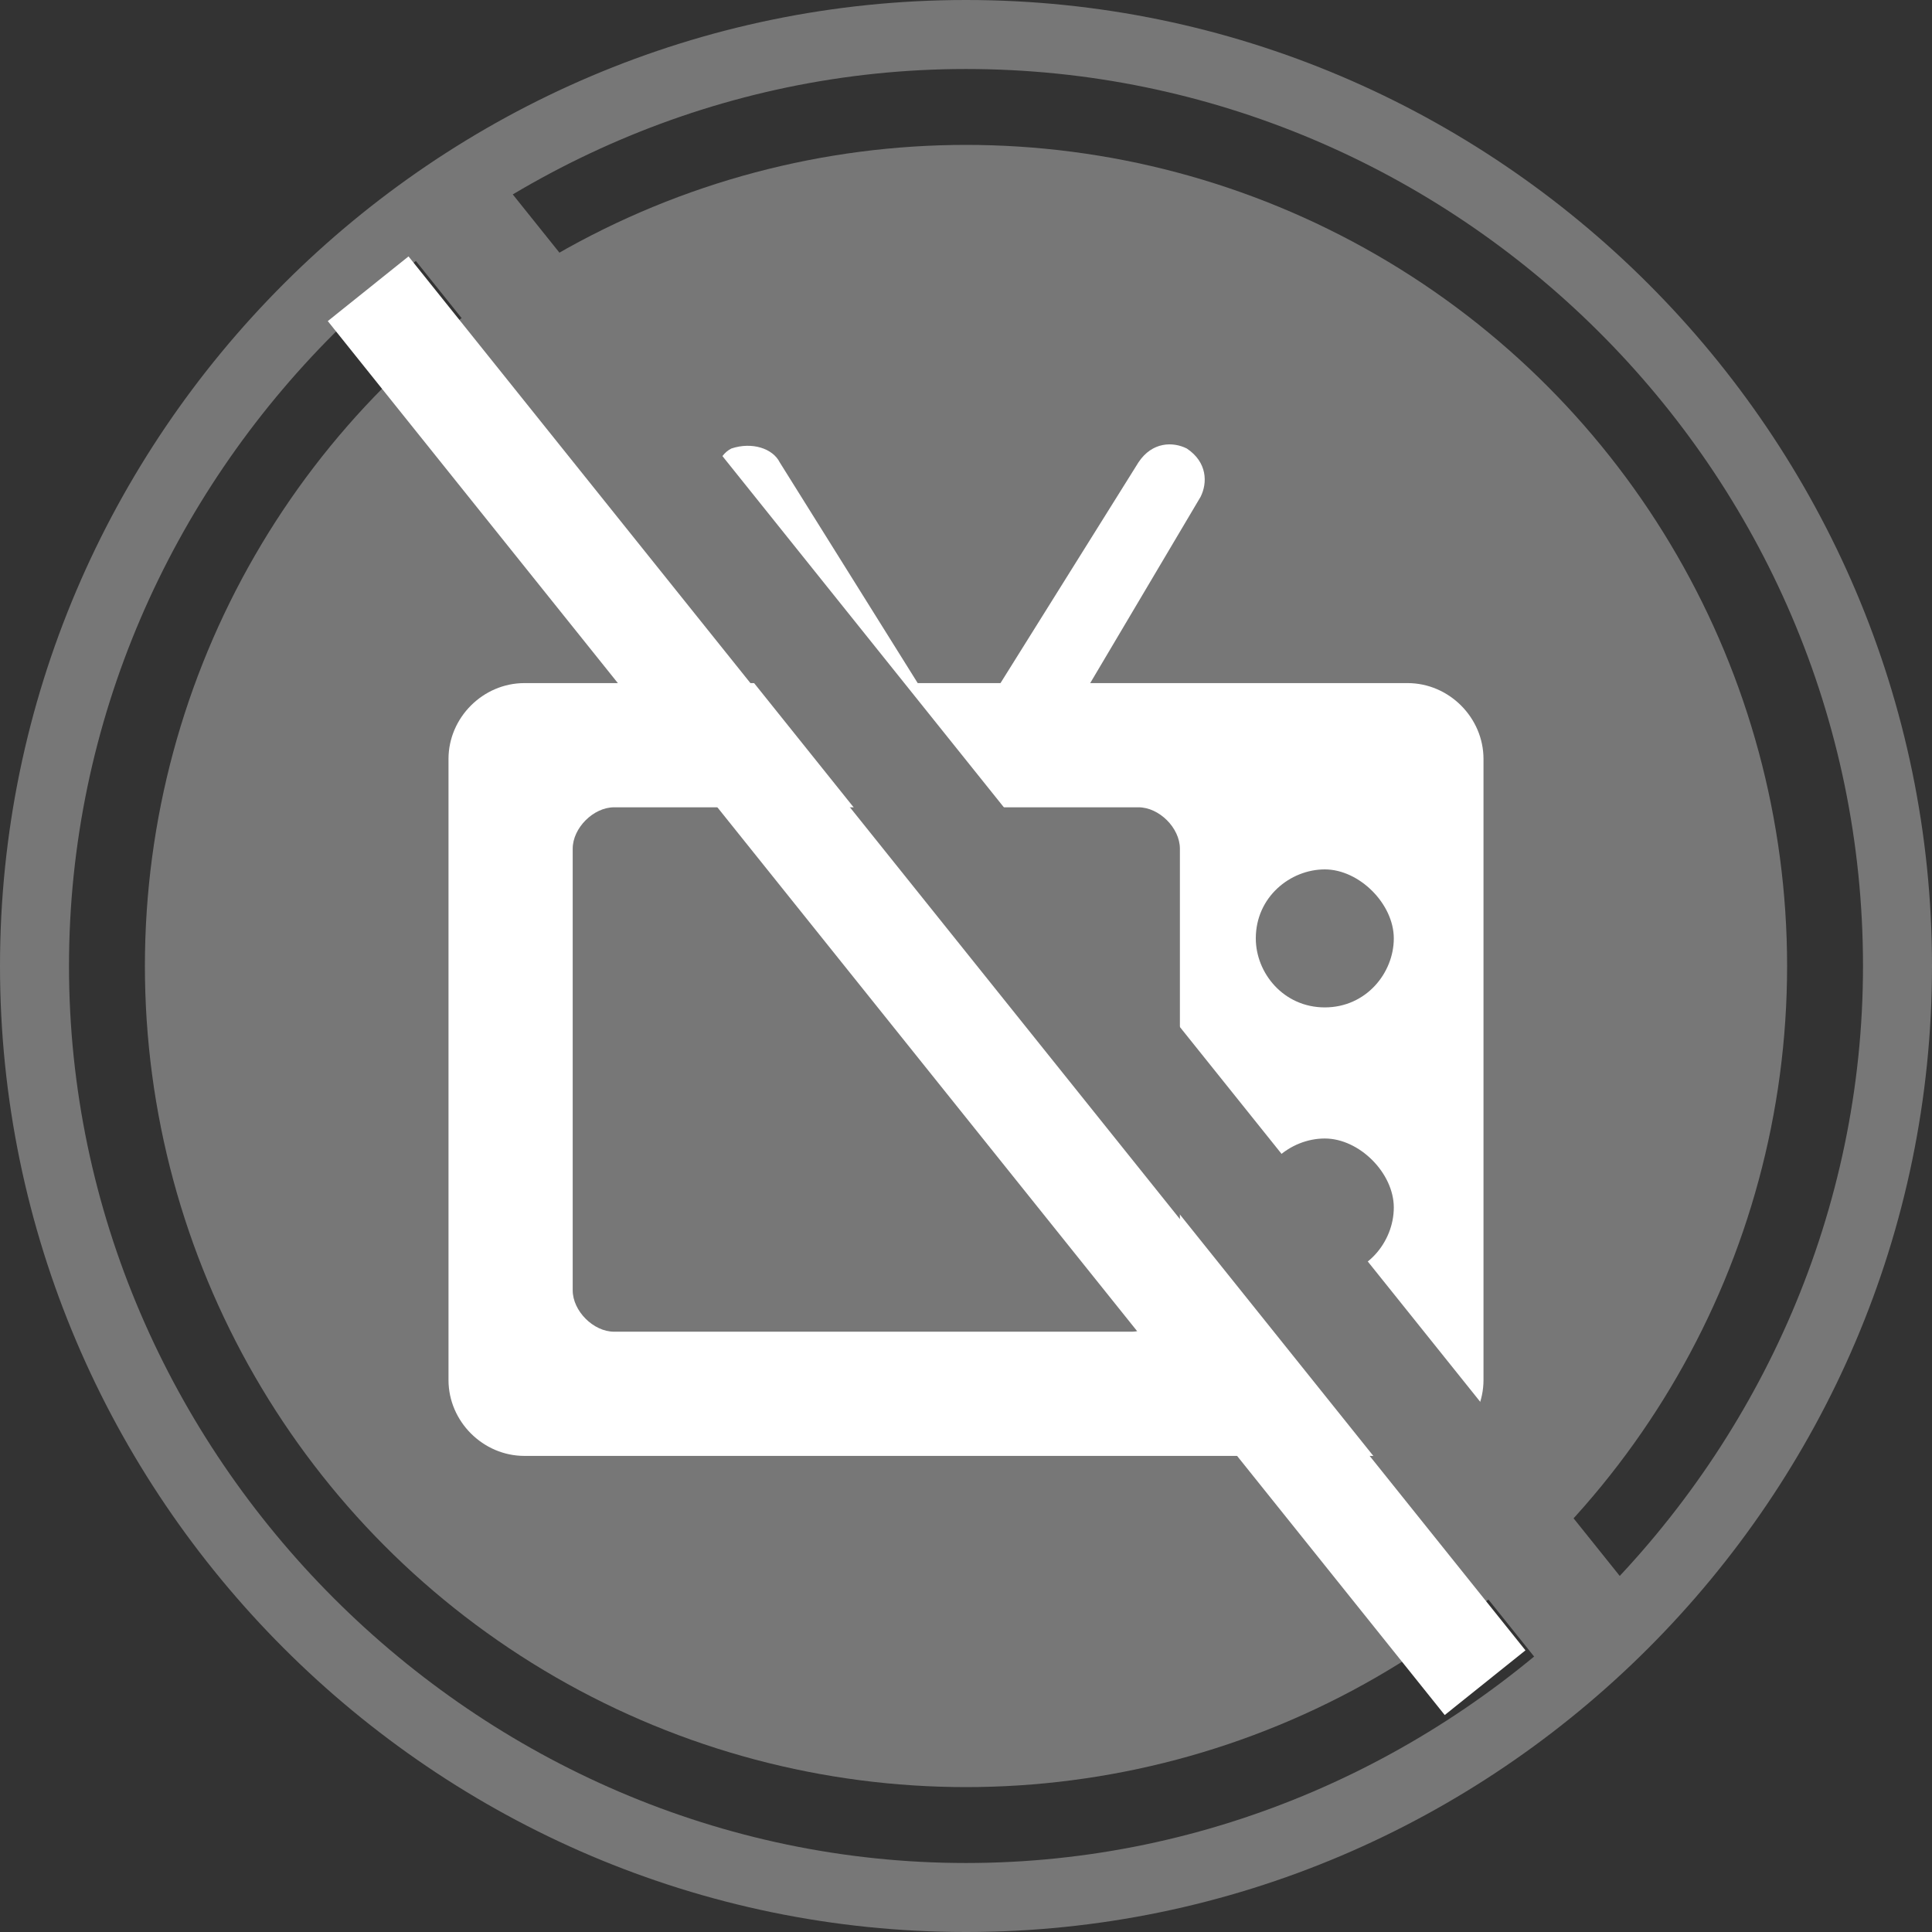
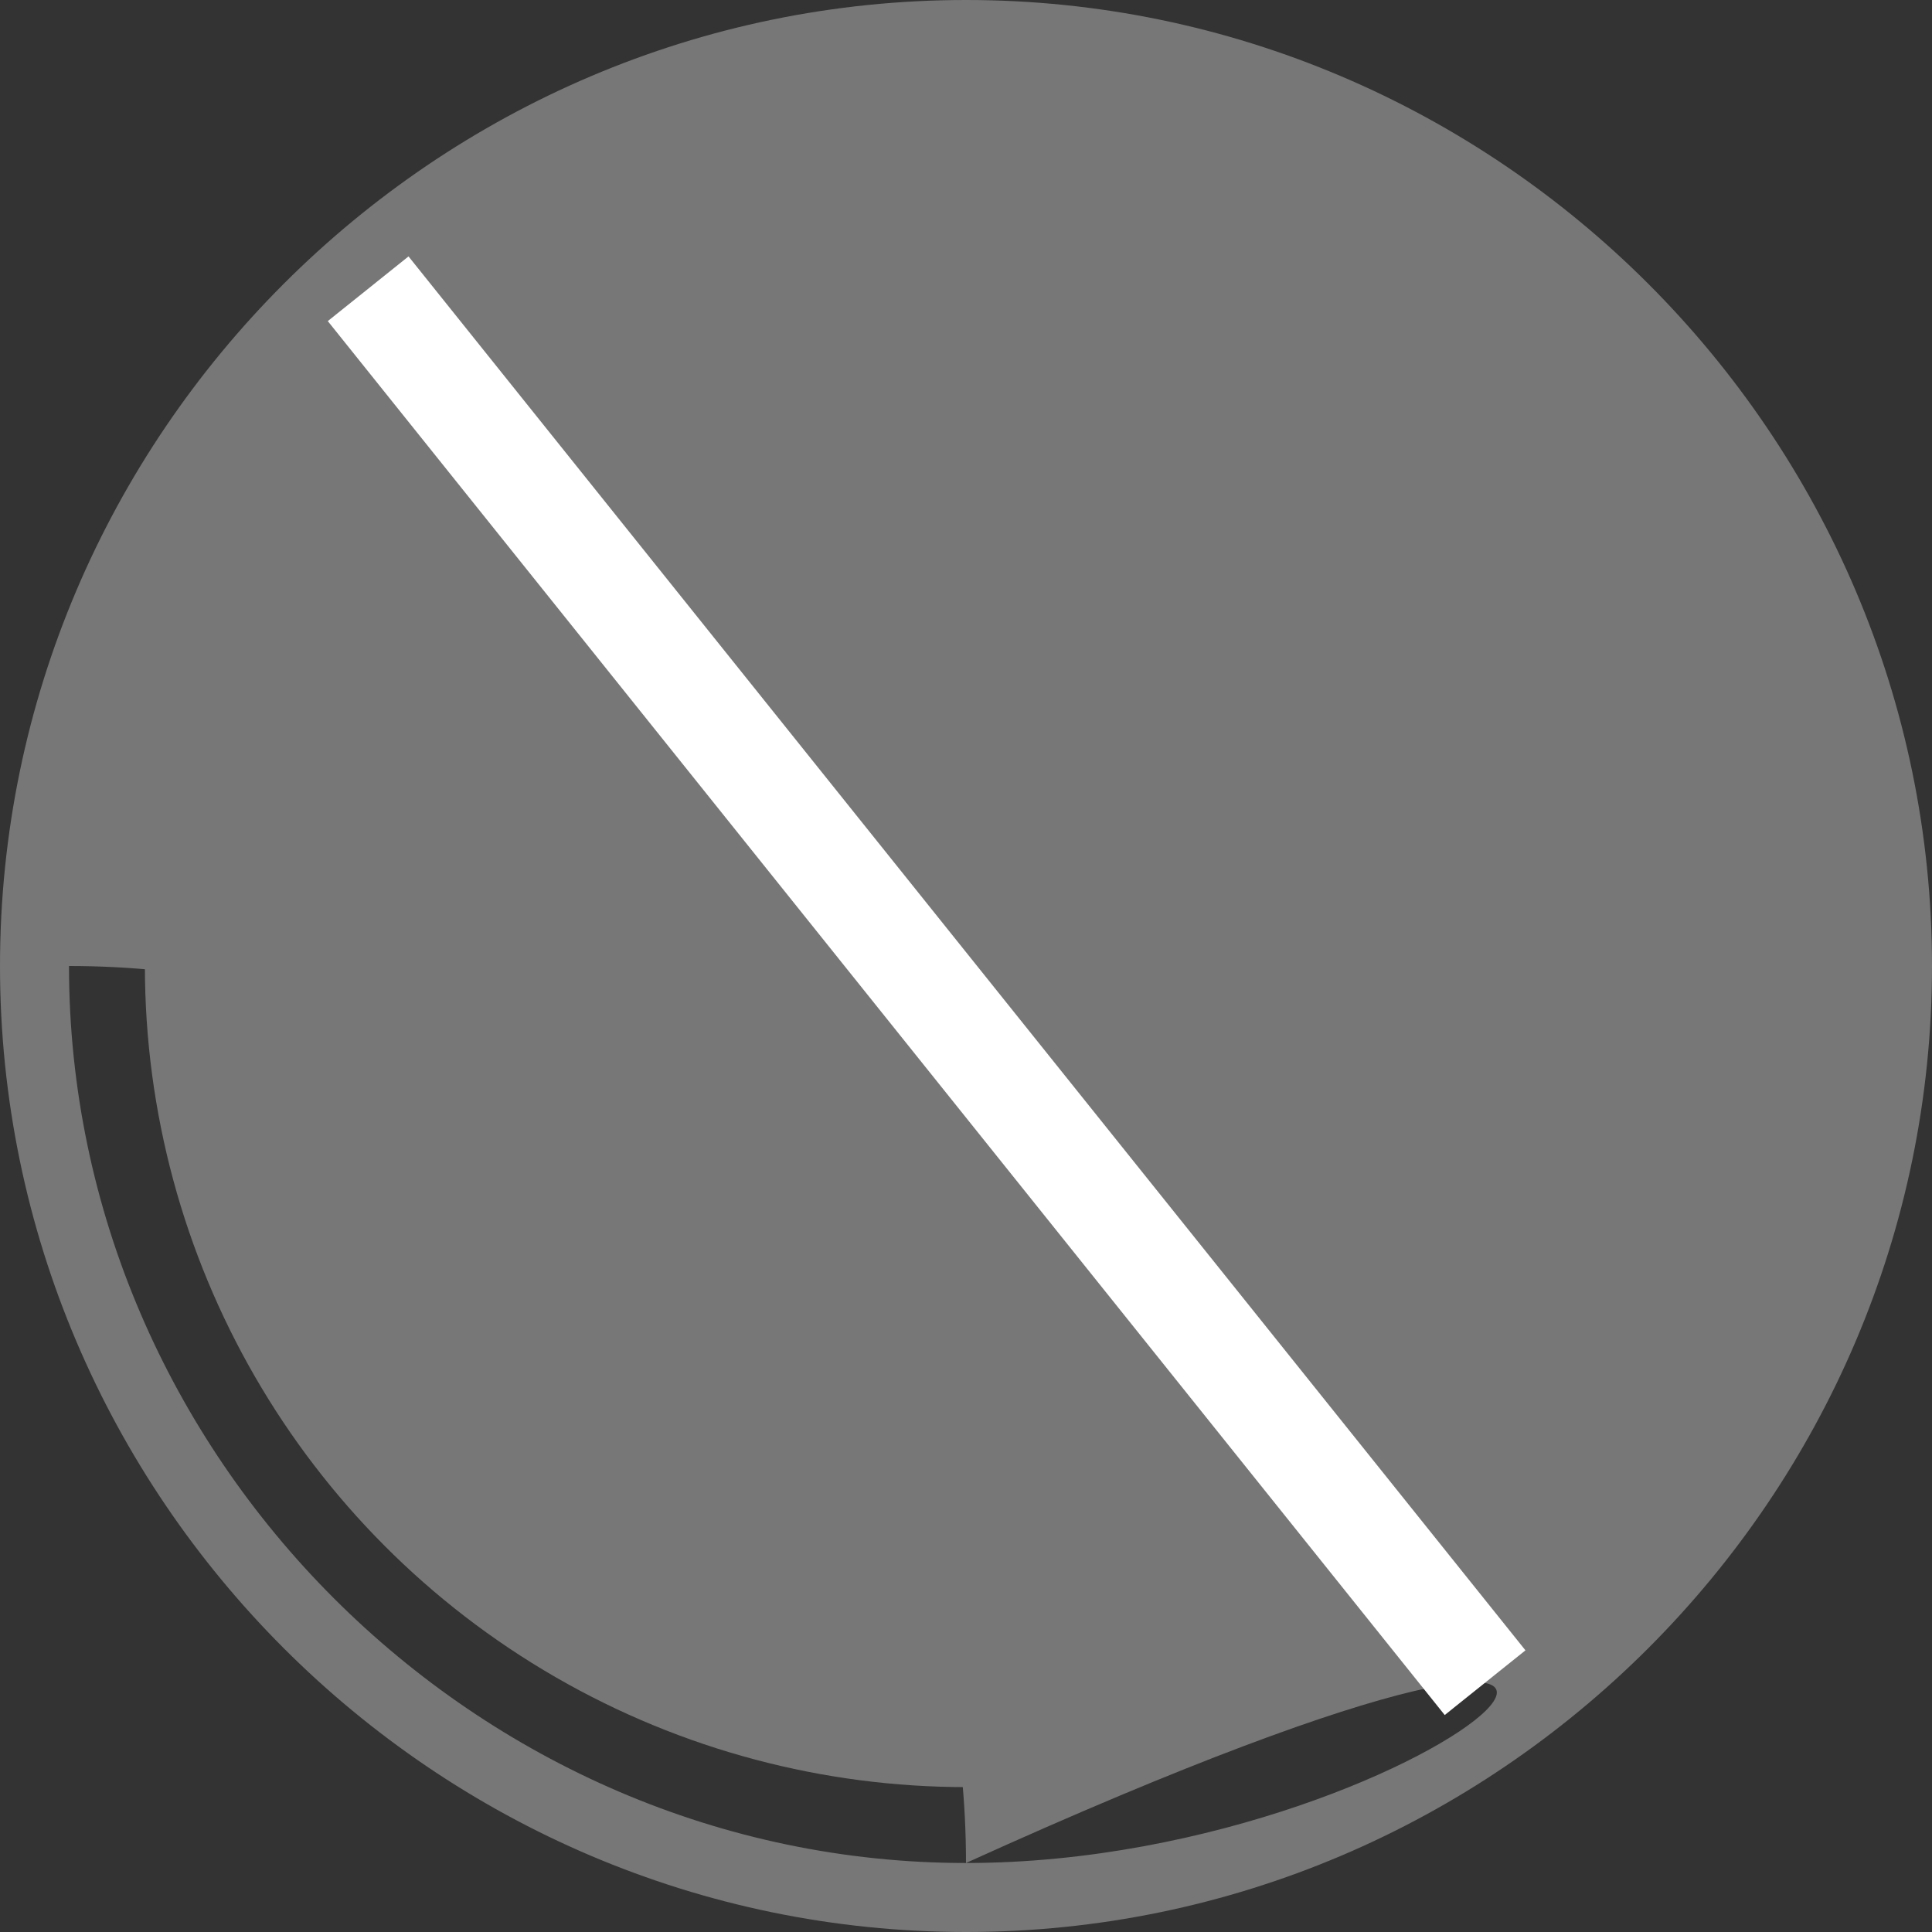
<svg xmlns="http://www.w3.org/2000/svg" version="1.1" id="Layer_1" x="0px" y="0px" width="28px" height="28px" viewBox="0 0 28 28" style="enable-background:new 0 0 28 28;" xml:space="preserve">
  <rect x="0" y="0" width="28" height="28" fill="#333333" stroke="none" />
  <g>
-     <path style="fill:#777777;" d="M14,0C6.3,0,0,6.3,0,14c0,7.7,6.3,14,14,14c7.7,0,14-6.3,14-14C28,6.3,21.7,0,14,0z M14,27   C6.9,27,1,21.1,1,14C1,6.9,6.9,1,14,1c7.1,0,13,5.8,13,13C27,21.1,21.1,27,14,27z" />
+     <path style="fill:#777777;" d="M14,0C6.3,0,0,6.3,0,14c0,7.7,6.3,14,14,14c7.7,0,14-6.3,14-14C28,6.3,21.7,0,14,0z M14,27   C6.9,27,1,21.1,1,14c7.1,0,13,5.8,13,13C27,21.1,21.1,27,14,27z" />
    <circle style="fill:#777777;" cx="14" cy="14" r="11.9" />
    <g>
      <rect x="12.7" y="1.3" transform="matrix(0.78 -0.625 0.625 0.78 -5.968 11.577)" style="fill:#FFFFFF;" width="1.5" height="25.9" />
    </g>
    <g>
      <g>
-         <path style="fill:#FFFFFF;" d="M20.4,9.9h-4.6l1.6-2.7c0.1-0.2,0.1-0.5-0.2-0.7c-0.2-0.1-0.5-0.1-0.7,0.2l-2,3.2h-1.2l-2-3.2     c-0.1-0.2-0.4-0.3-0.7-0.2c-0.2,0.1-0.3,0.4-0.2,0.7l1.6,2.7H7.6C7,9.9,6.5,10.4,6.5,11v9c0,0.6,0.5,1.1,1.1,1.1h12.8     c0.6,0,1.1-0.5,1.1-1.1v-9C21.5,10.4,21,9.9,20.4,9.9z M17,18.7c0,0.3-0.3,0.6-0.6,0.6H8.9c-0.3,0-0.6-0.3-0.6-0.6v-6.4     c0-0.3,0.3-0.6,0.6-0.6h7.6c0.3,0,0.6,0.3,0.6,0.6V18.7z M19.2,18.5c-0.6,0-1-0.5-1-1c0-0.6,0.5-1,1-1s1,0.5,1,1     C20.2,18,19.8,18.5,19.2,18.5z M19.2,14.6c-0.6,0-1-0.5-1-1c0-0.6,0.5-1,1-1s1,0.5,1,1C20.2,14.1,19.8,14.6,19.2,14.6z" />
-       </g>
+         </g>
    </g>
    <g>
      <rect x="13.9" y="0.2" transform="matrix(0.78 -0.625 0.625 0.78 -5.093 12.123)" style="fill:#777777;" width="1.7" height="26.2" />
    </g>
  </g>
</svg>